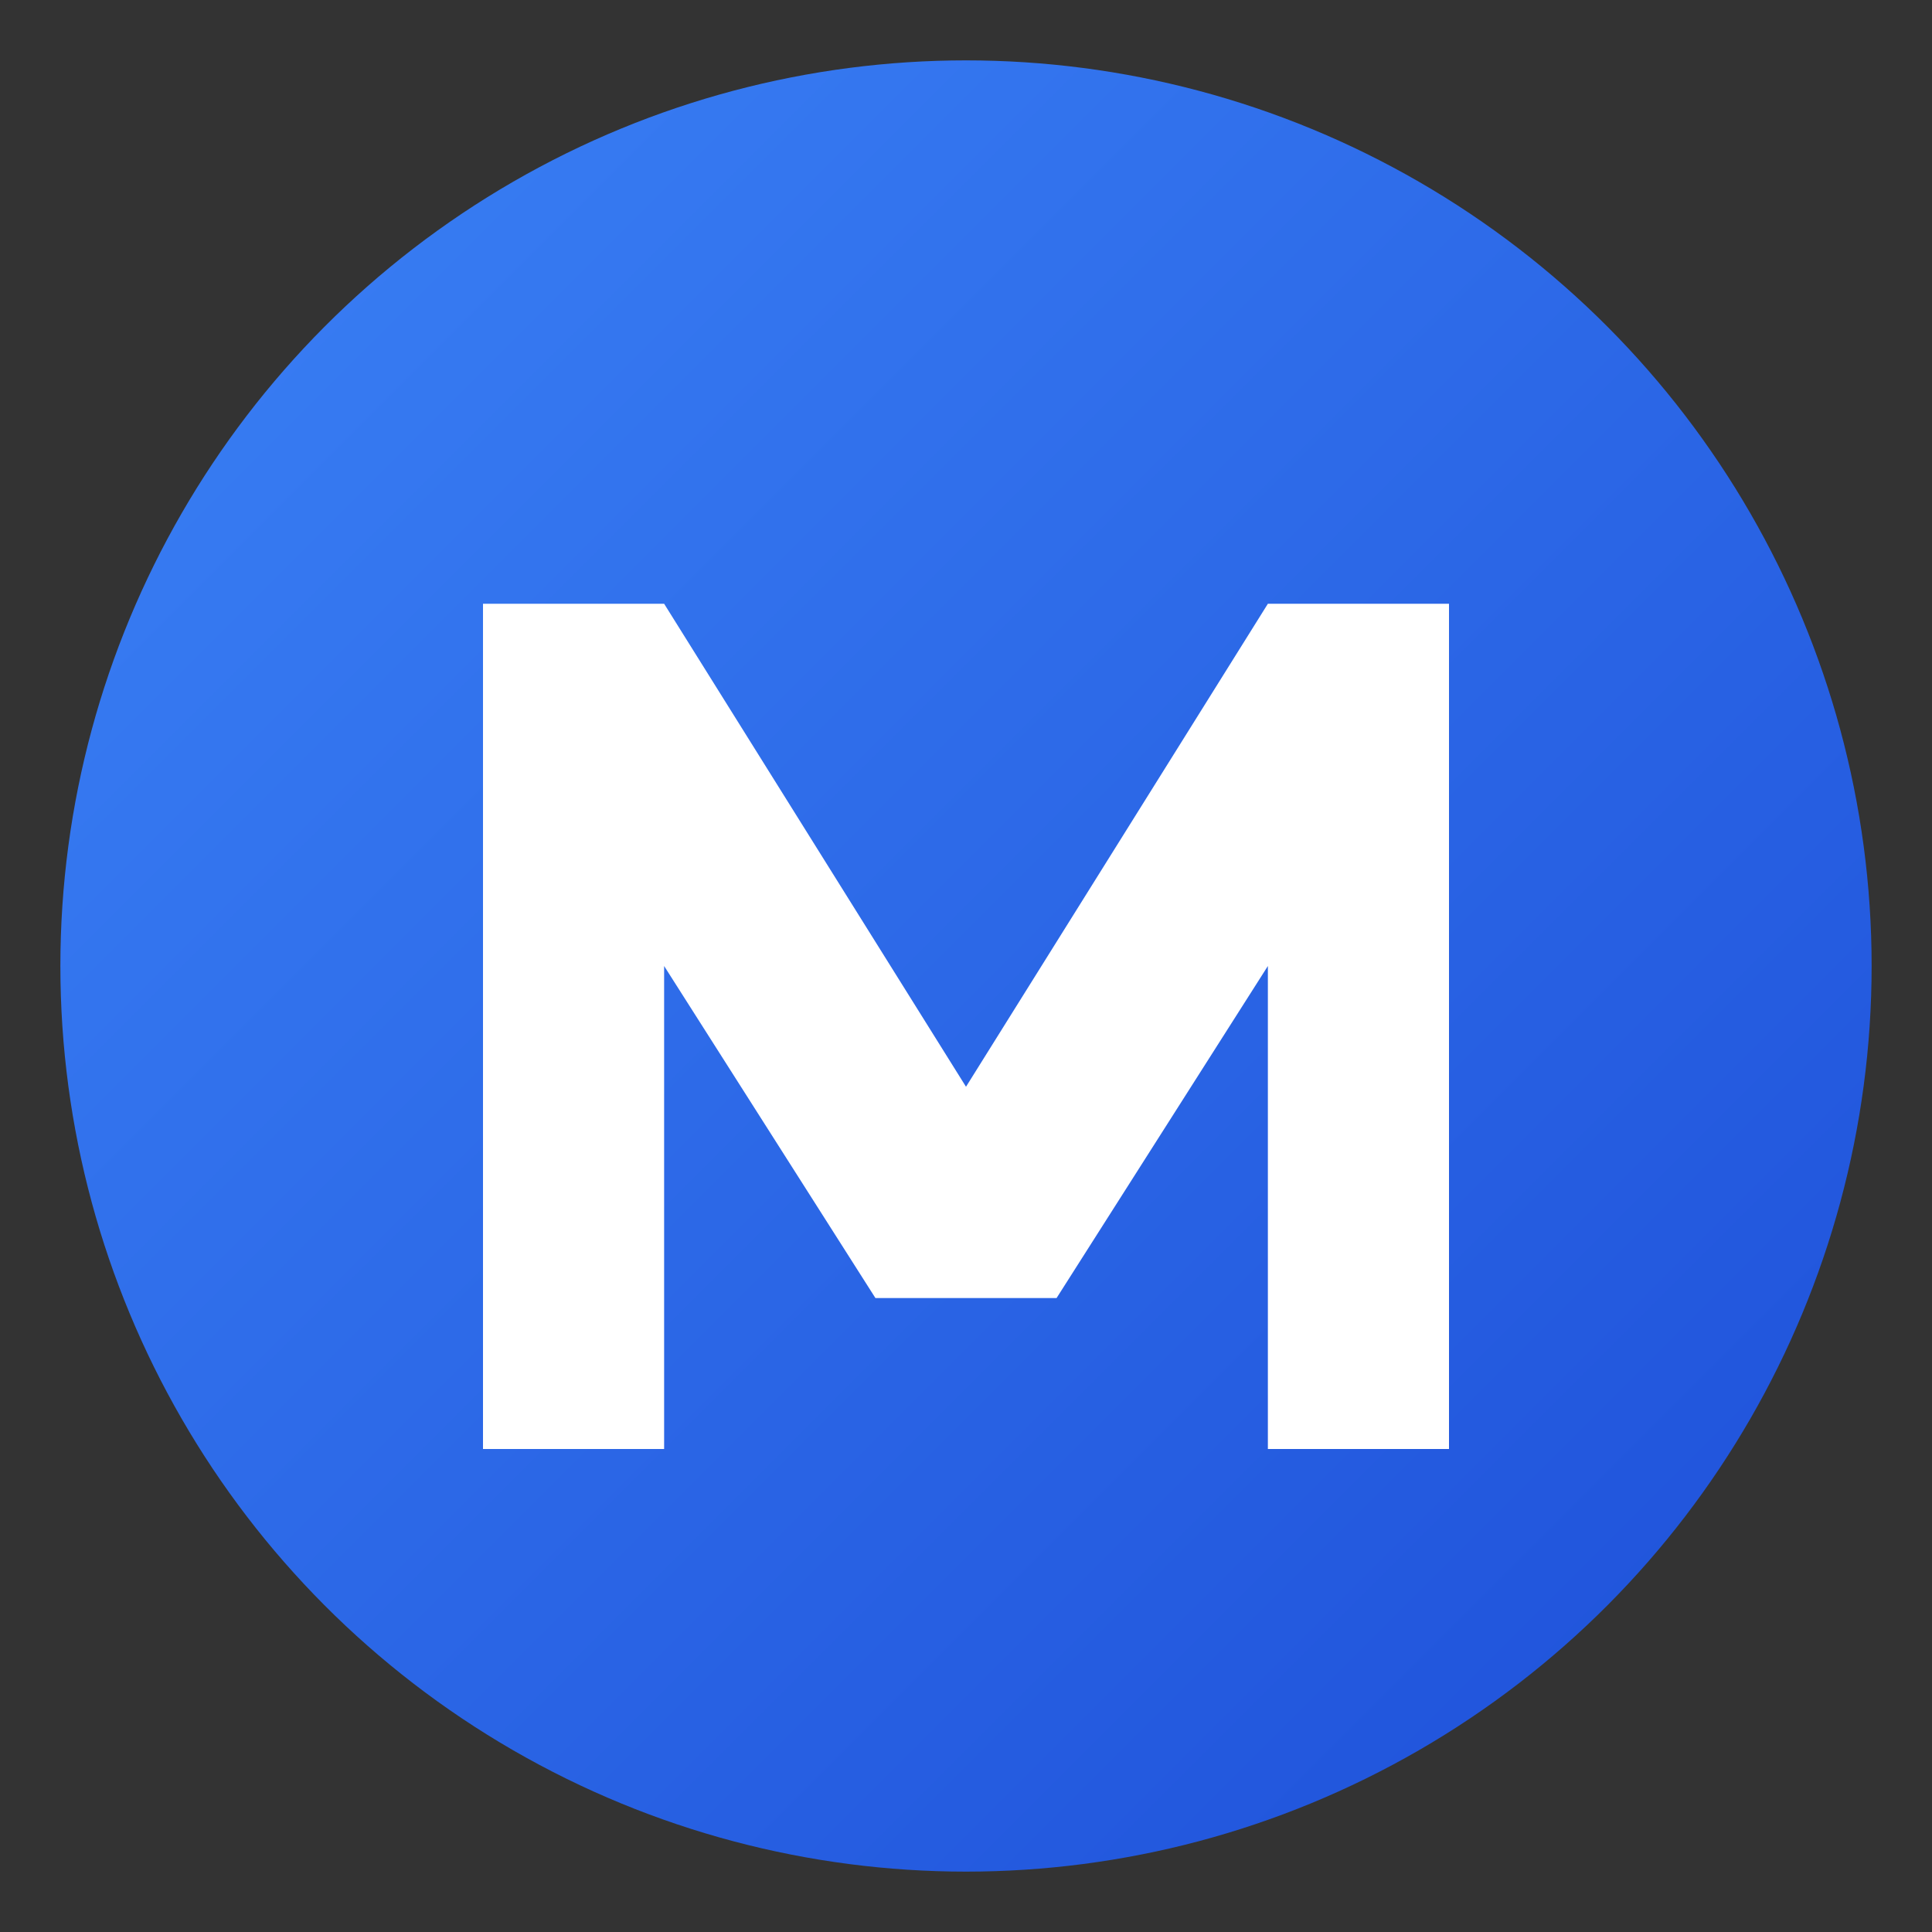
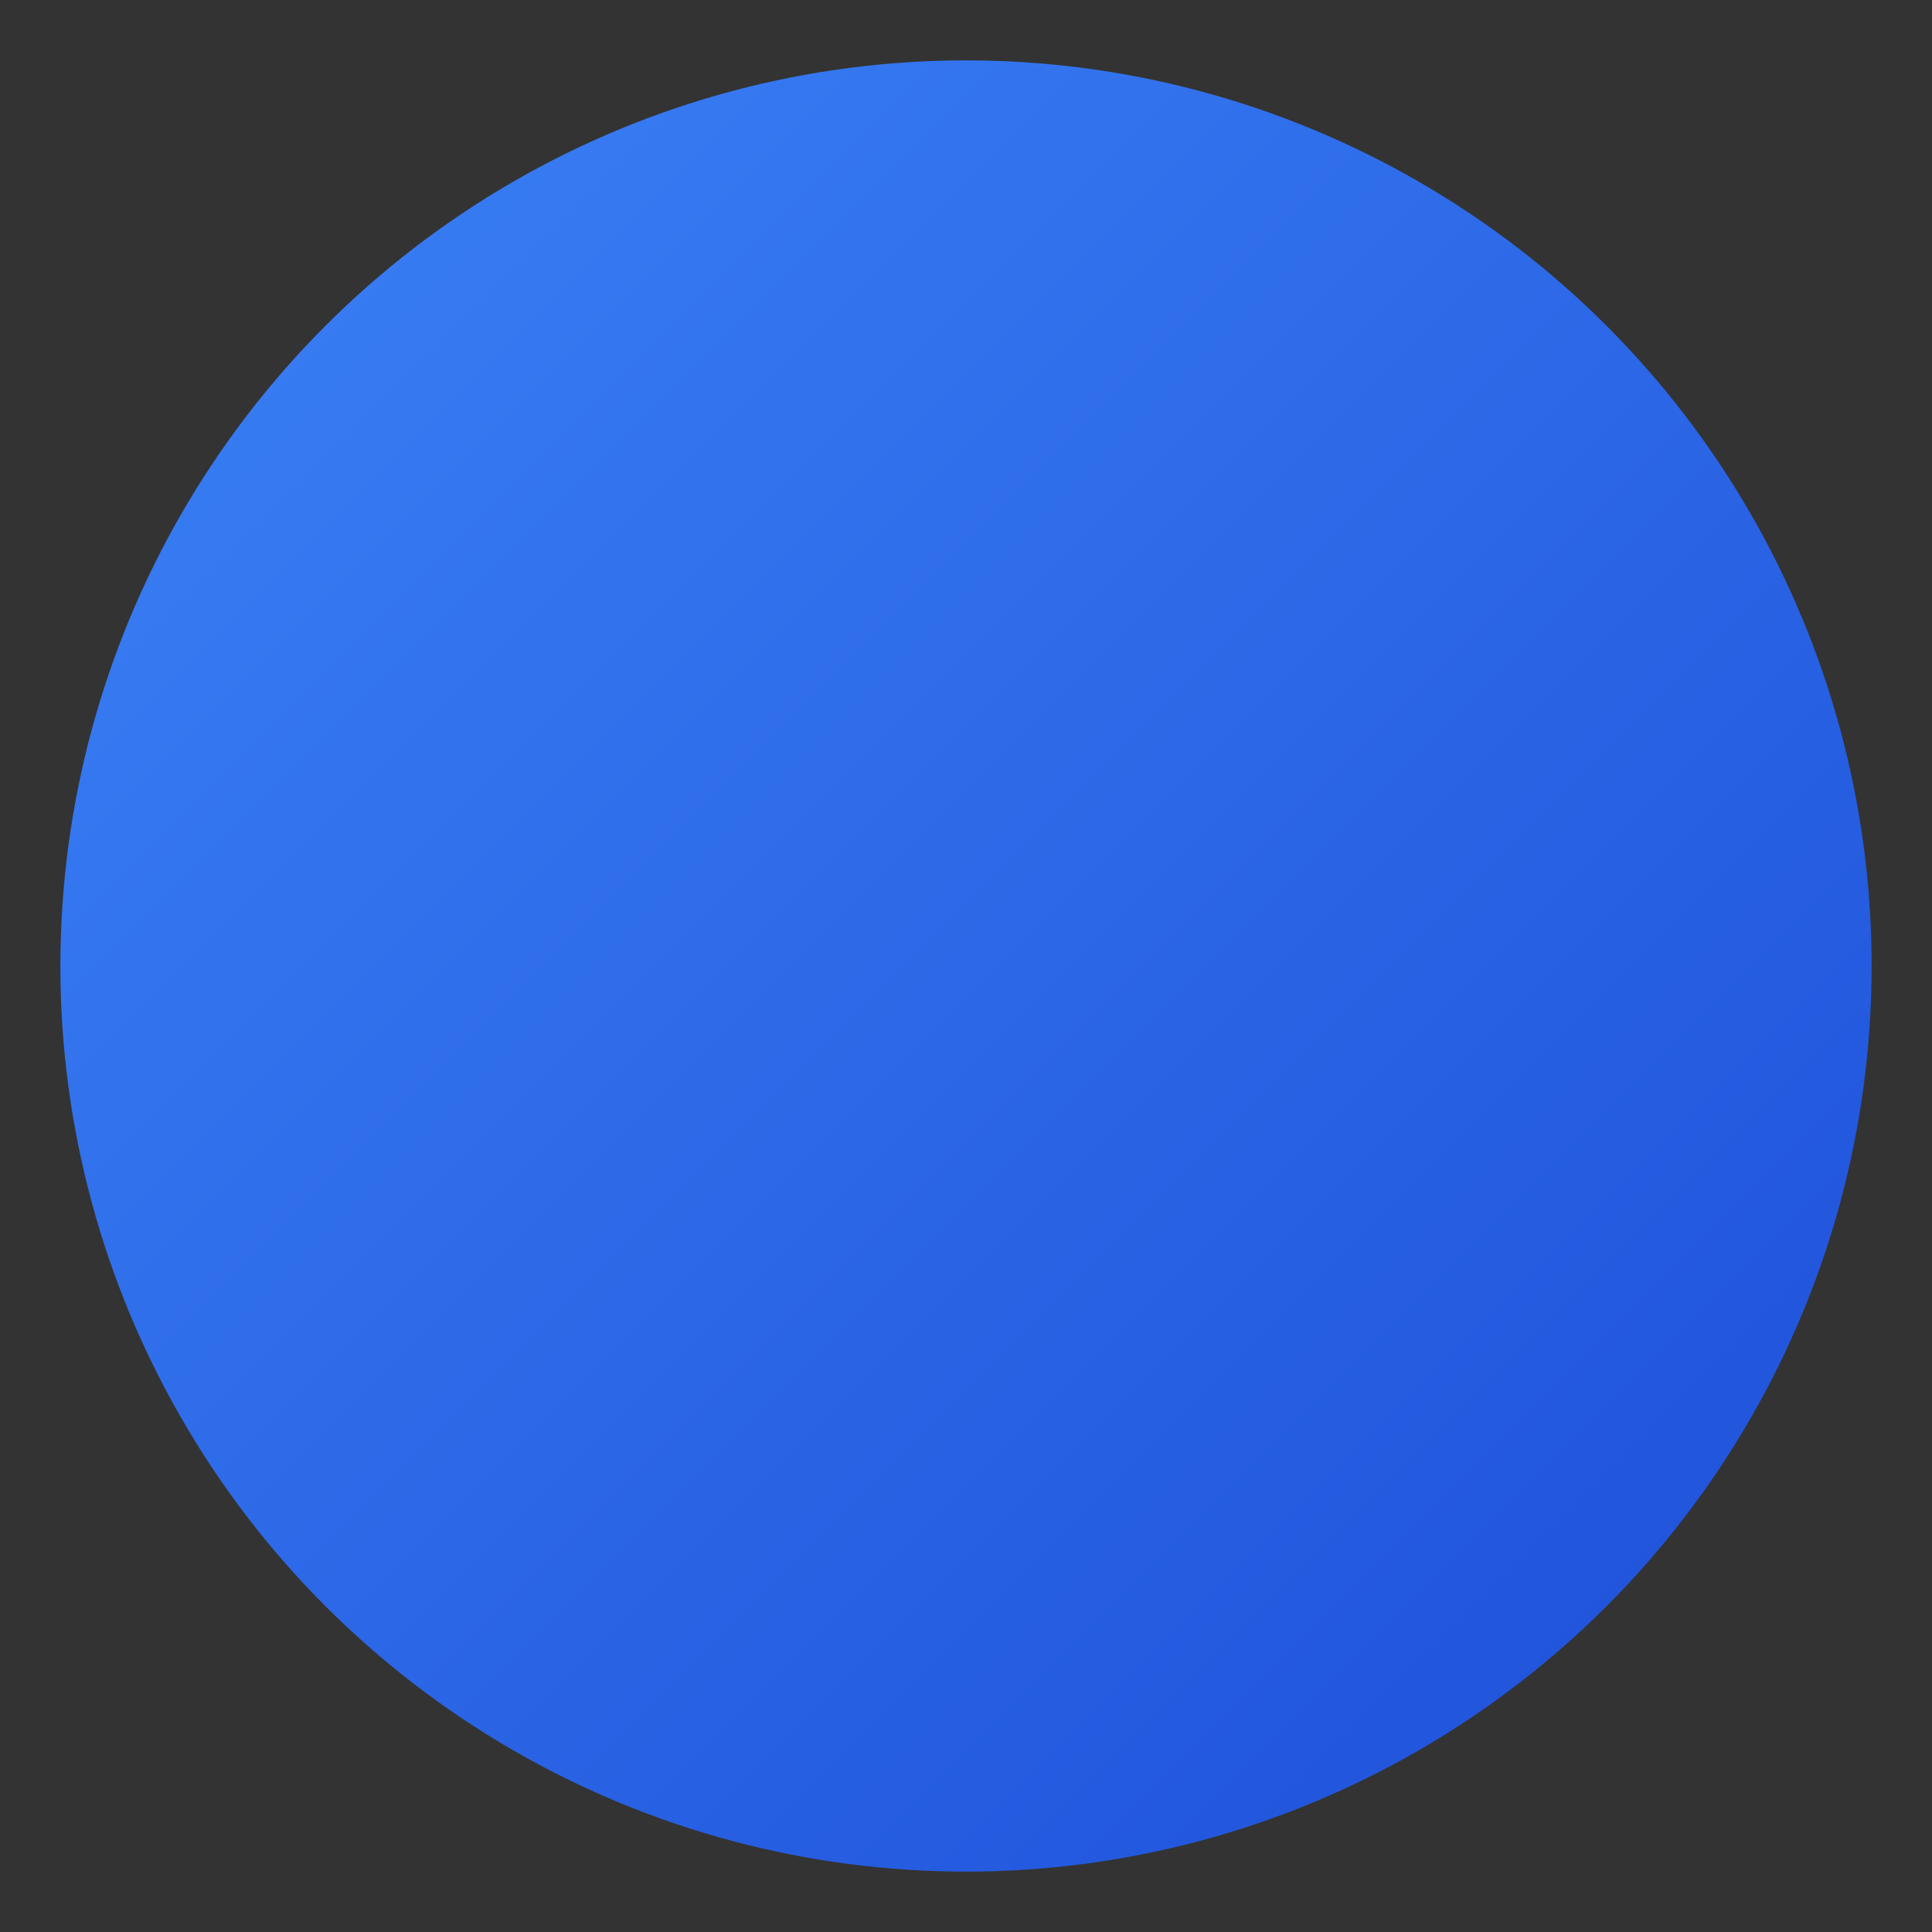
<svg xmlns="http://www.w3.org/2000/svg" viewBox="0 0 16 16">
  <rect x="0" y="0" width="16" height="16" fill="#333333" stroke="none" />
  <defs>
    <linearGradient id="bg" x1="0%" y1="0%" x2="100%" y2="100%">
      <stop offset="0%" style="stop-color:#3B82F6" />
      <stop offset="100%" style="stop-color:#1D4ED8" />
    </linearGradient>
  </defs>
  <circle cx="8" cy="8" r="7.5" fill="url(#bg)" />
-   <path d="M4 12V5h1.5l2.5 4 2.5-4H12v7h-1.5V8l-1.75 2.75h-1.5L5.5 8v4H4z" fill="white" />
</svg>